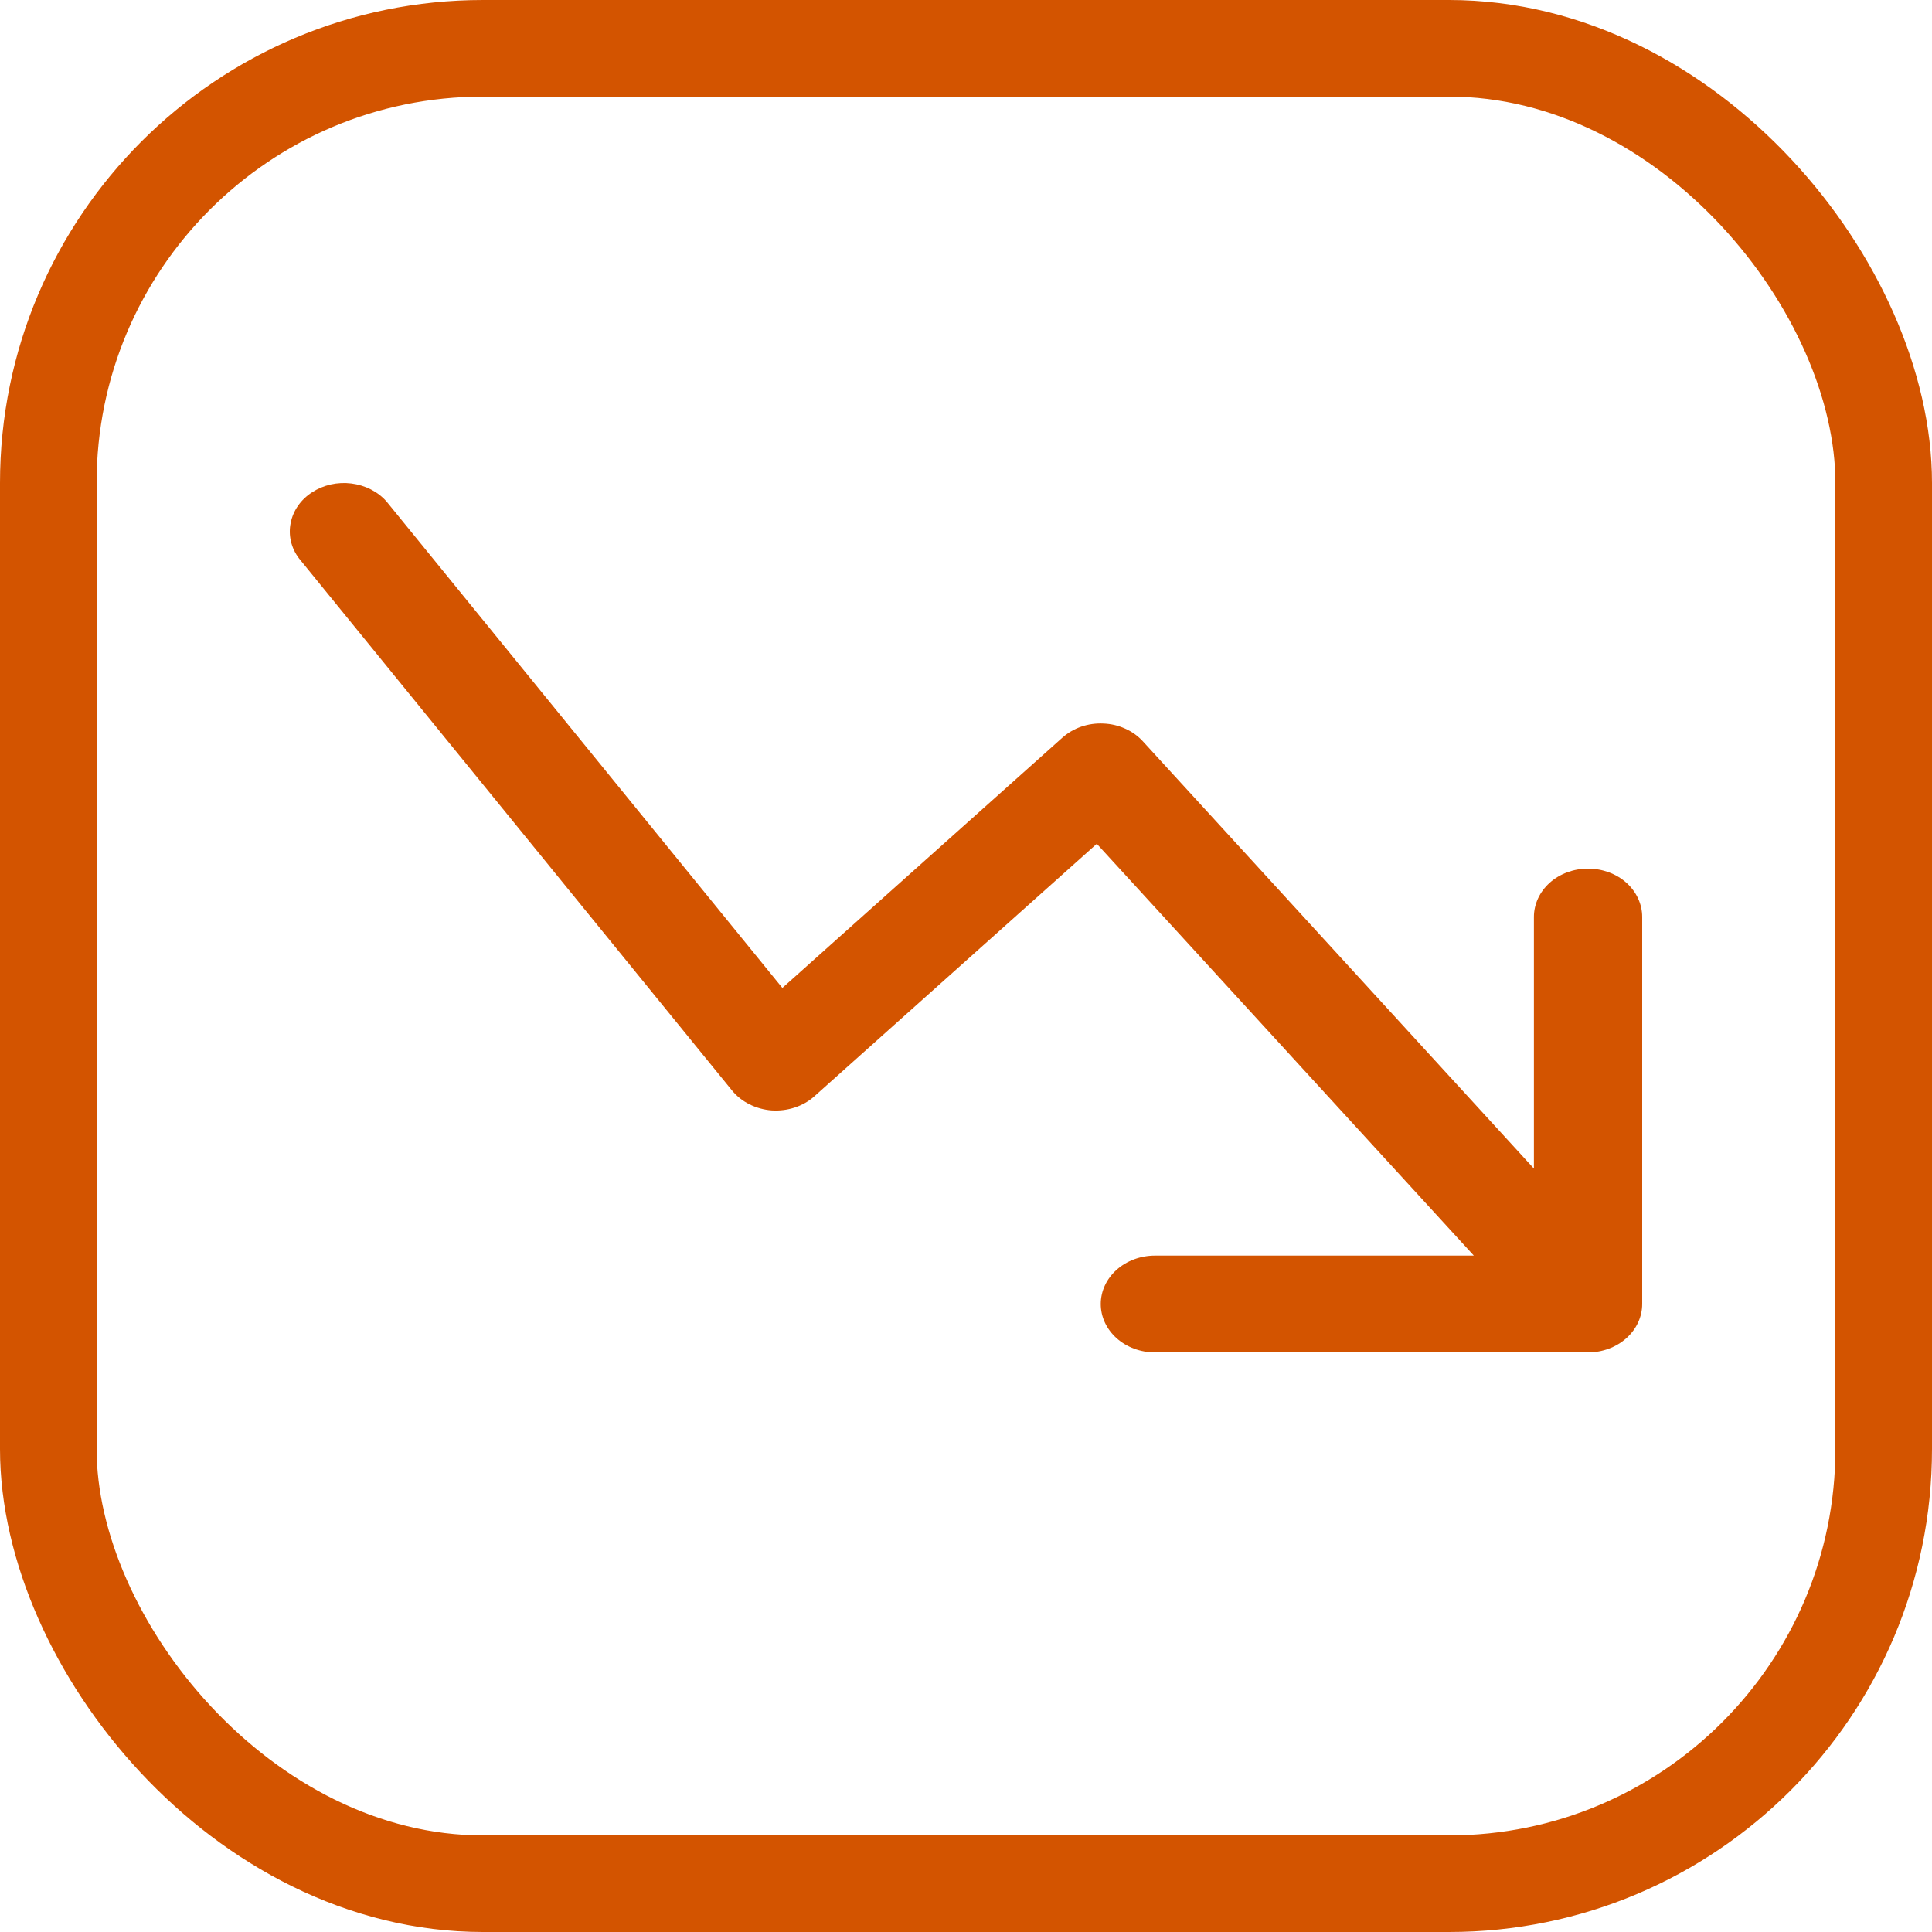
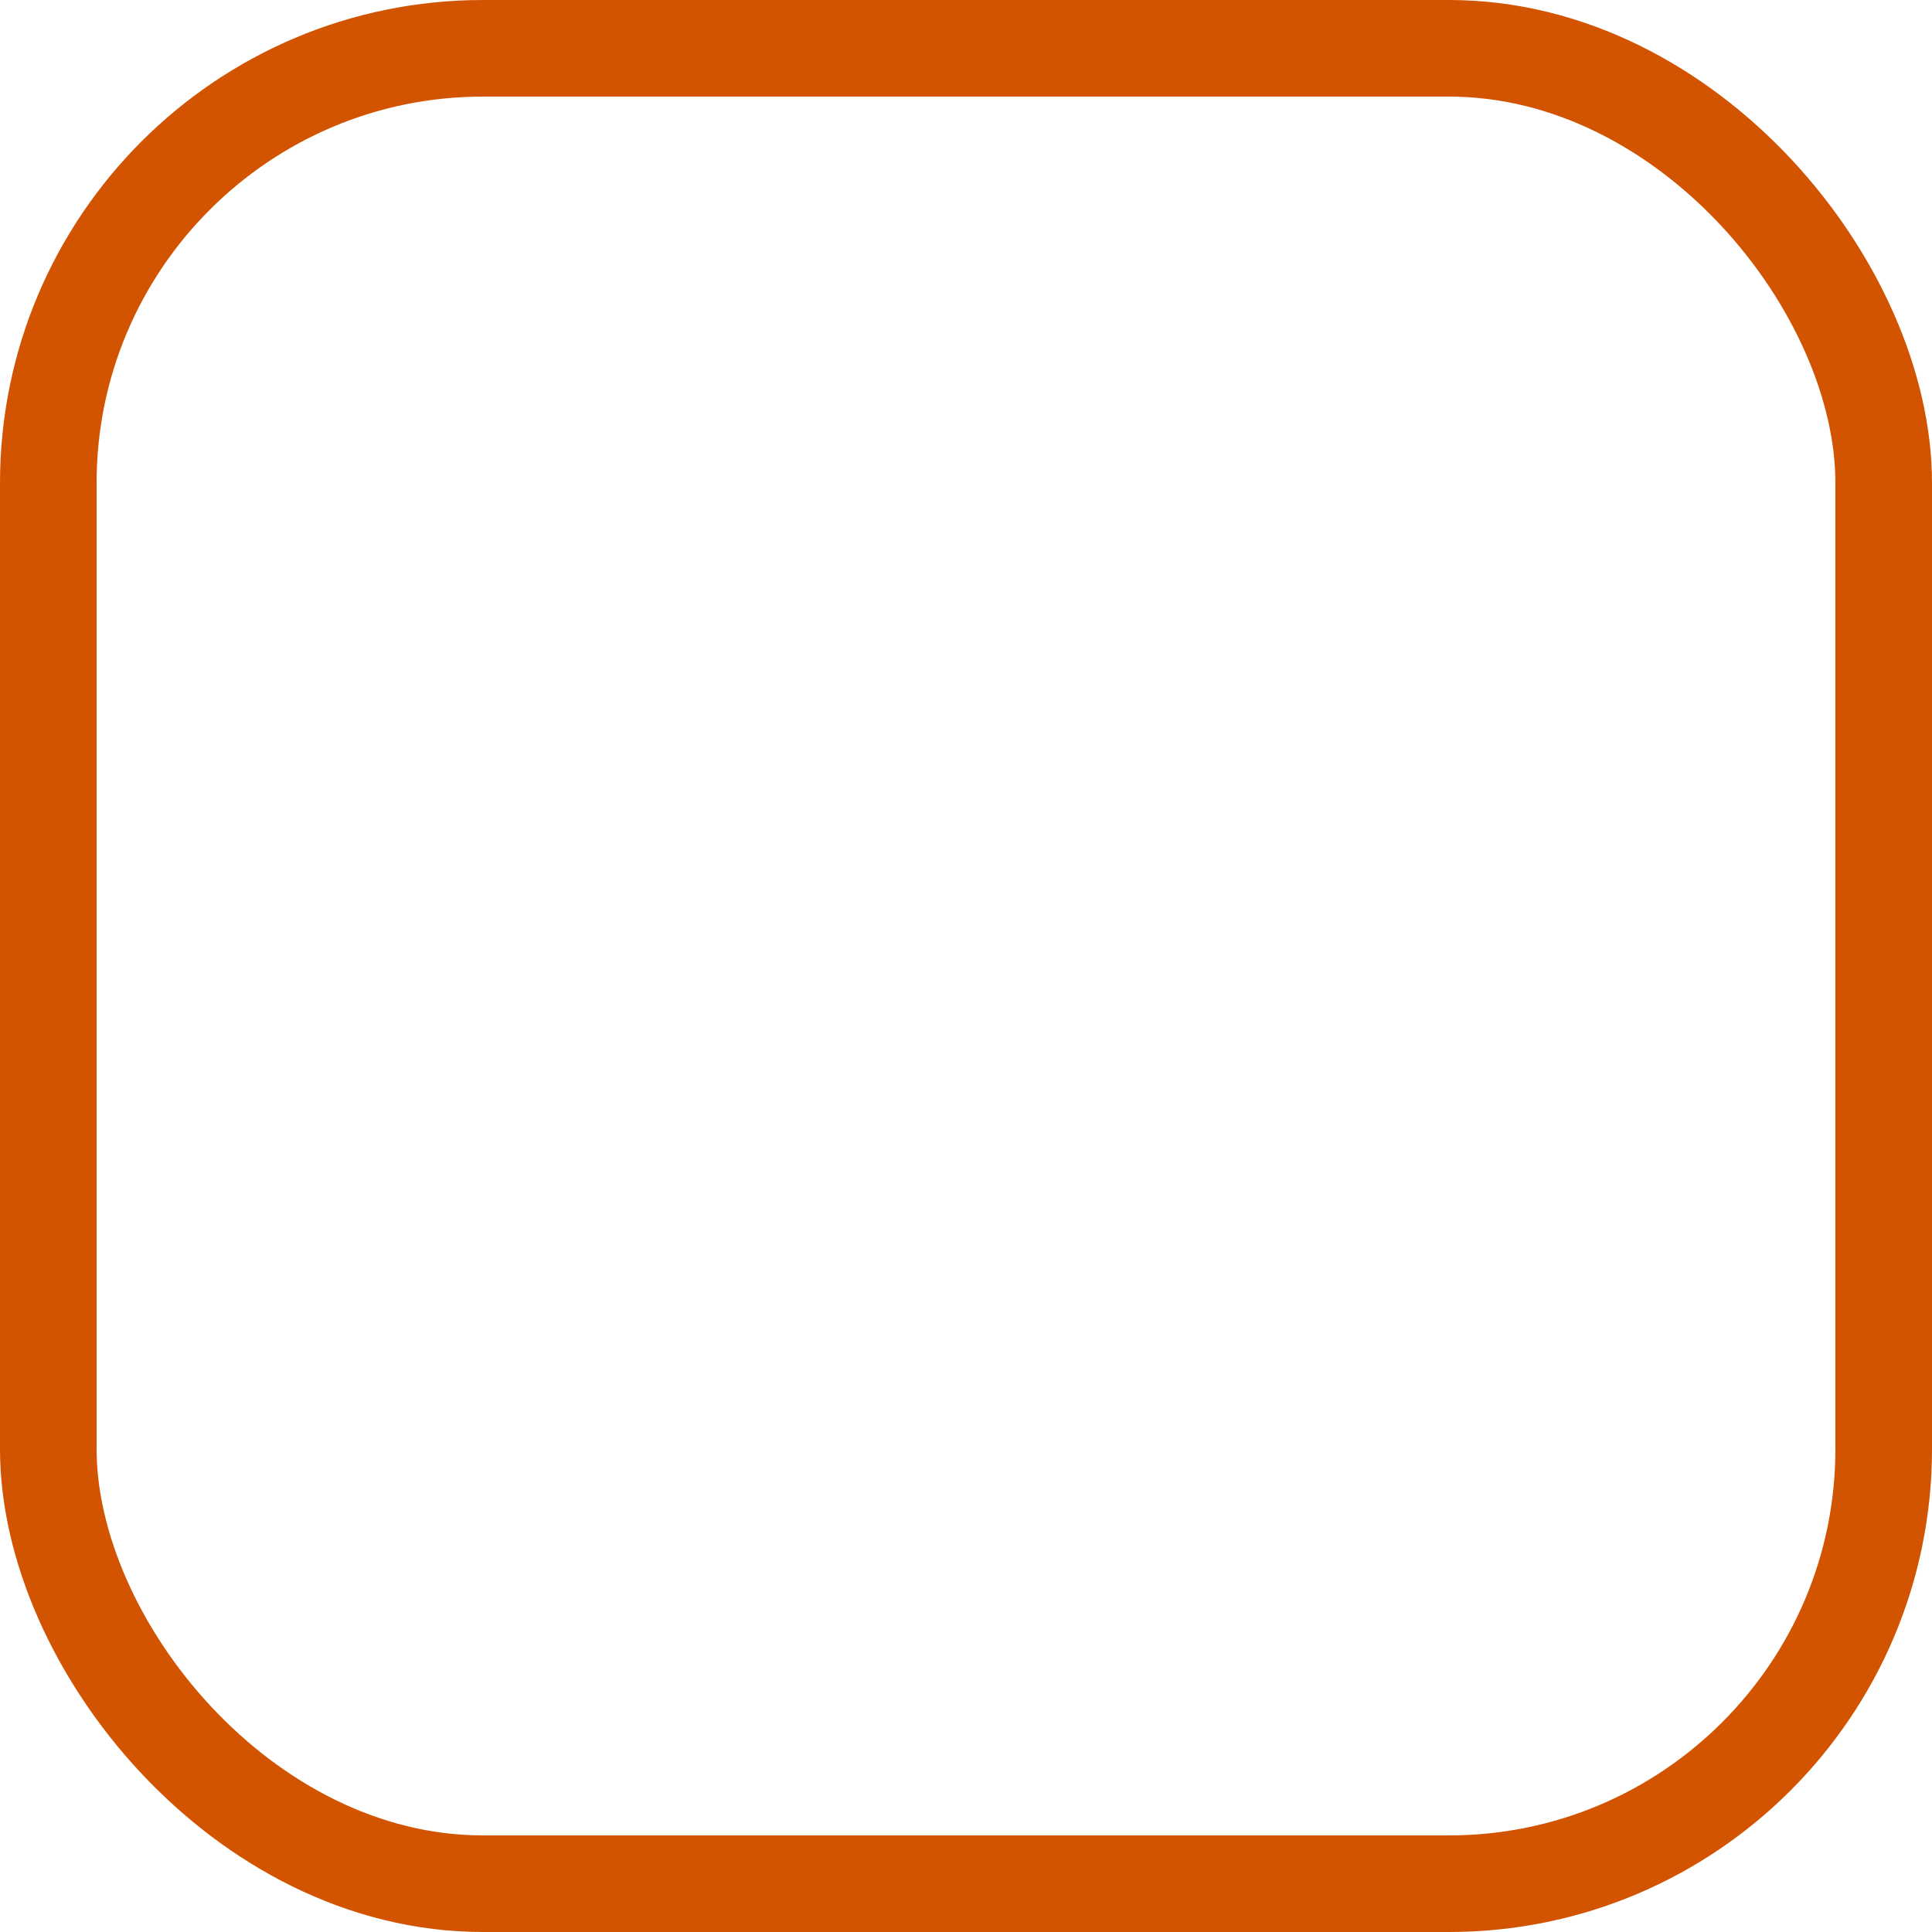
<svg xmlns="http://www.w3.org/2000/svg" width="20" height="20" viewBox="0 0 20 20" fill="none">
-   <path d="M11.559 13.853C11.454 13.759 11.395 13.632 11.395 13.499C11.395 13.366 11.454 13.239 11.559 13.145C11.664 13.051 11.807 12.998 11.956 12.998H15.257L11.354 8.735L8.429 11.35C8.372 11.401 8.303 11.44 8.227 11.465C8.151 11.49 8.069 11.5 7.989 11.495C7.908 11.489 7.829 11.467 7.759 11.432C7.688 11.397 7.627 11.348 7.579 11.29L3.095 5.78C3.014 5.673 2.983 5.541 3.009 5.414C3.034 5.286 3.113 5.172 3.231 5.096C3.348 5.02 3.494 4.987 3.637 5.005C3.781 5.023 3.911 5.089 4.001 5.191L8.099 10.227L10.999 7.635C11.055 7.586 11.121 7.547 11.194 7.522C11.267 7.497 11.345 7.486 11.423 7.49C11.502 7.493 11.578 7.511 11.648 7.543C11.718 7.574 11.779 7.618 11.829 7.672L15.879 12.097V9.492C15.879 9.36 15.938 9.232 16.043 9.138C16.148 9.044 16.291 8.992 16.439 8.992C16.588 8.992 16.731 9.044 16.836 9.138C16.941 9.232 17 9.36 17 9.492V13.499C17 13.632 16.941 13.759 16.836 13.853C16.731 13.947 16.588 14 16.439 14H11.956C11.807 14 11.664 13.947 11.559 13.853Z" fill="#D35400" />
  <rect x="0.5" y="0.5" width="19" height="19" rx="4.5" stroke="#D35400" />
</svg>